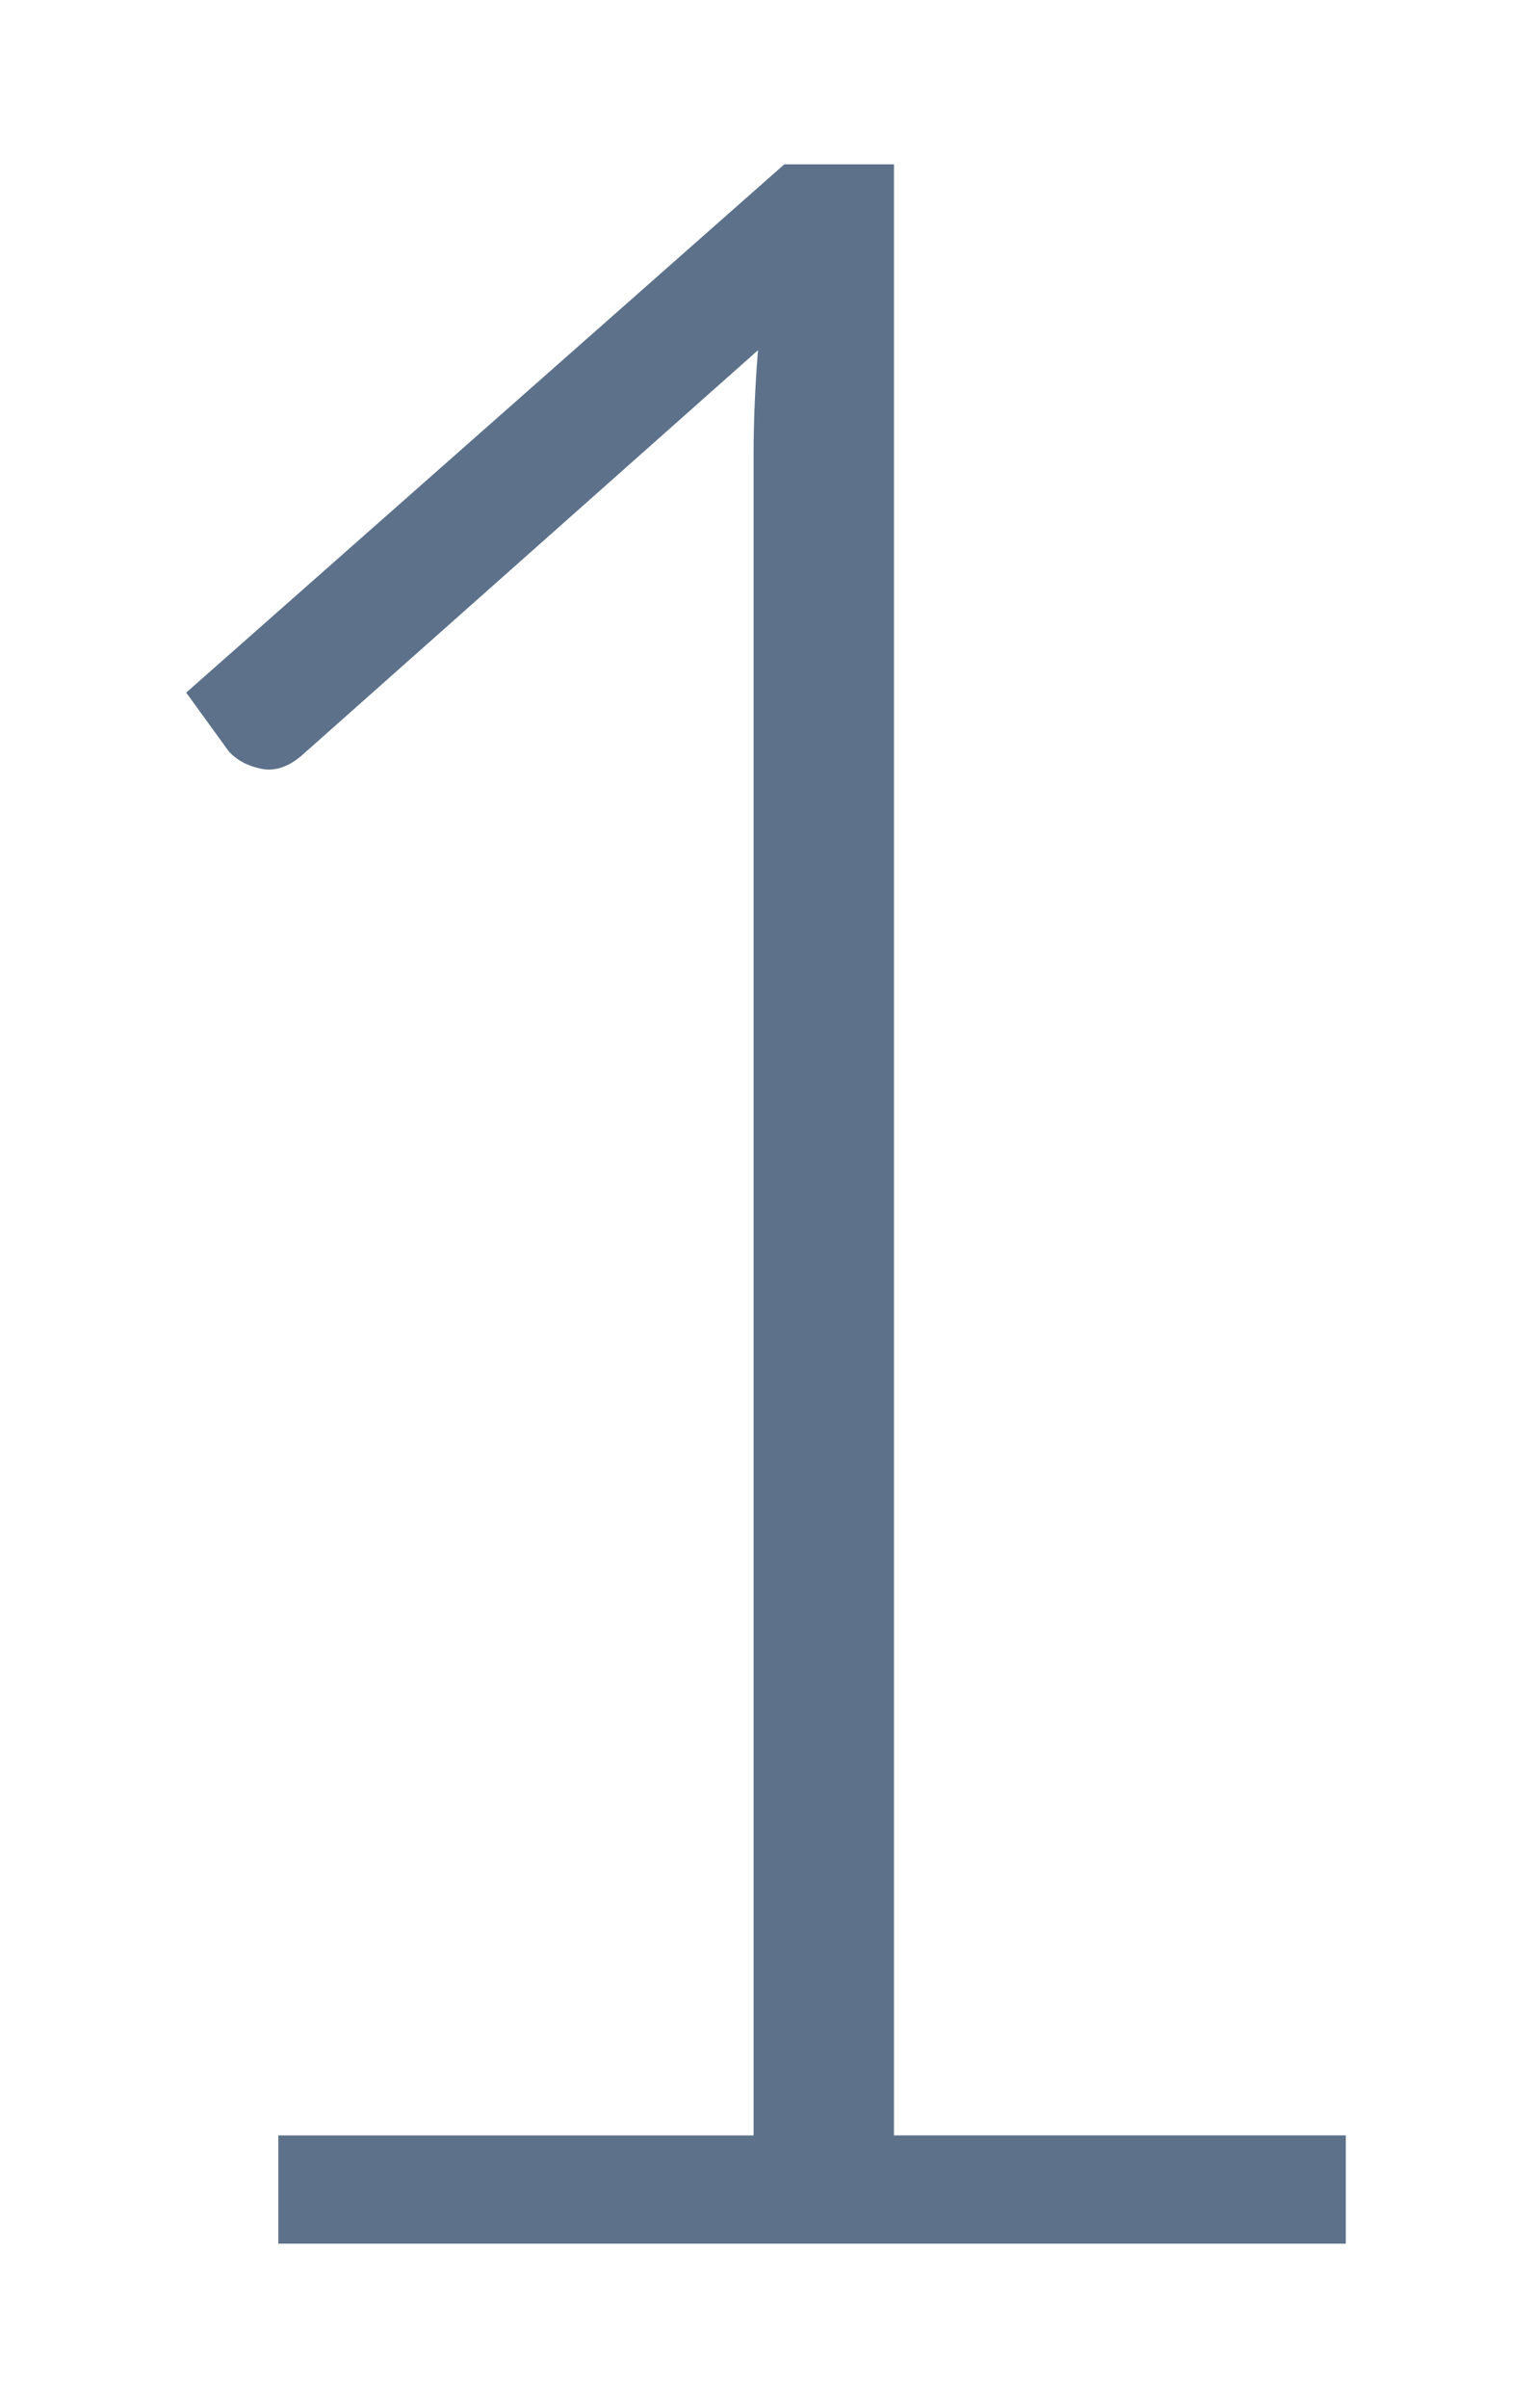
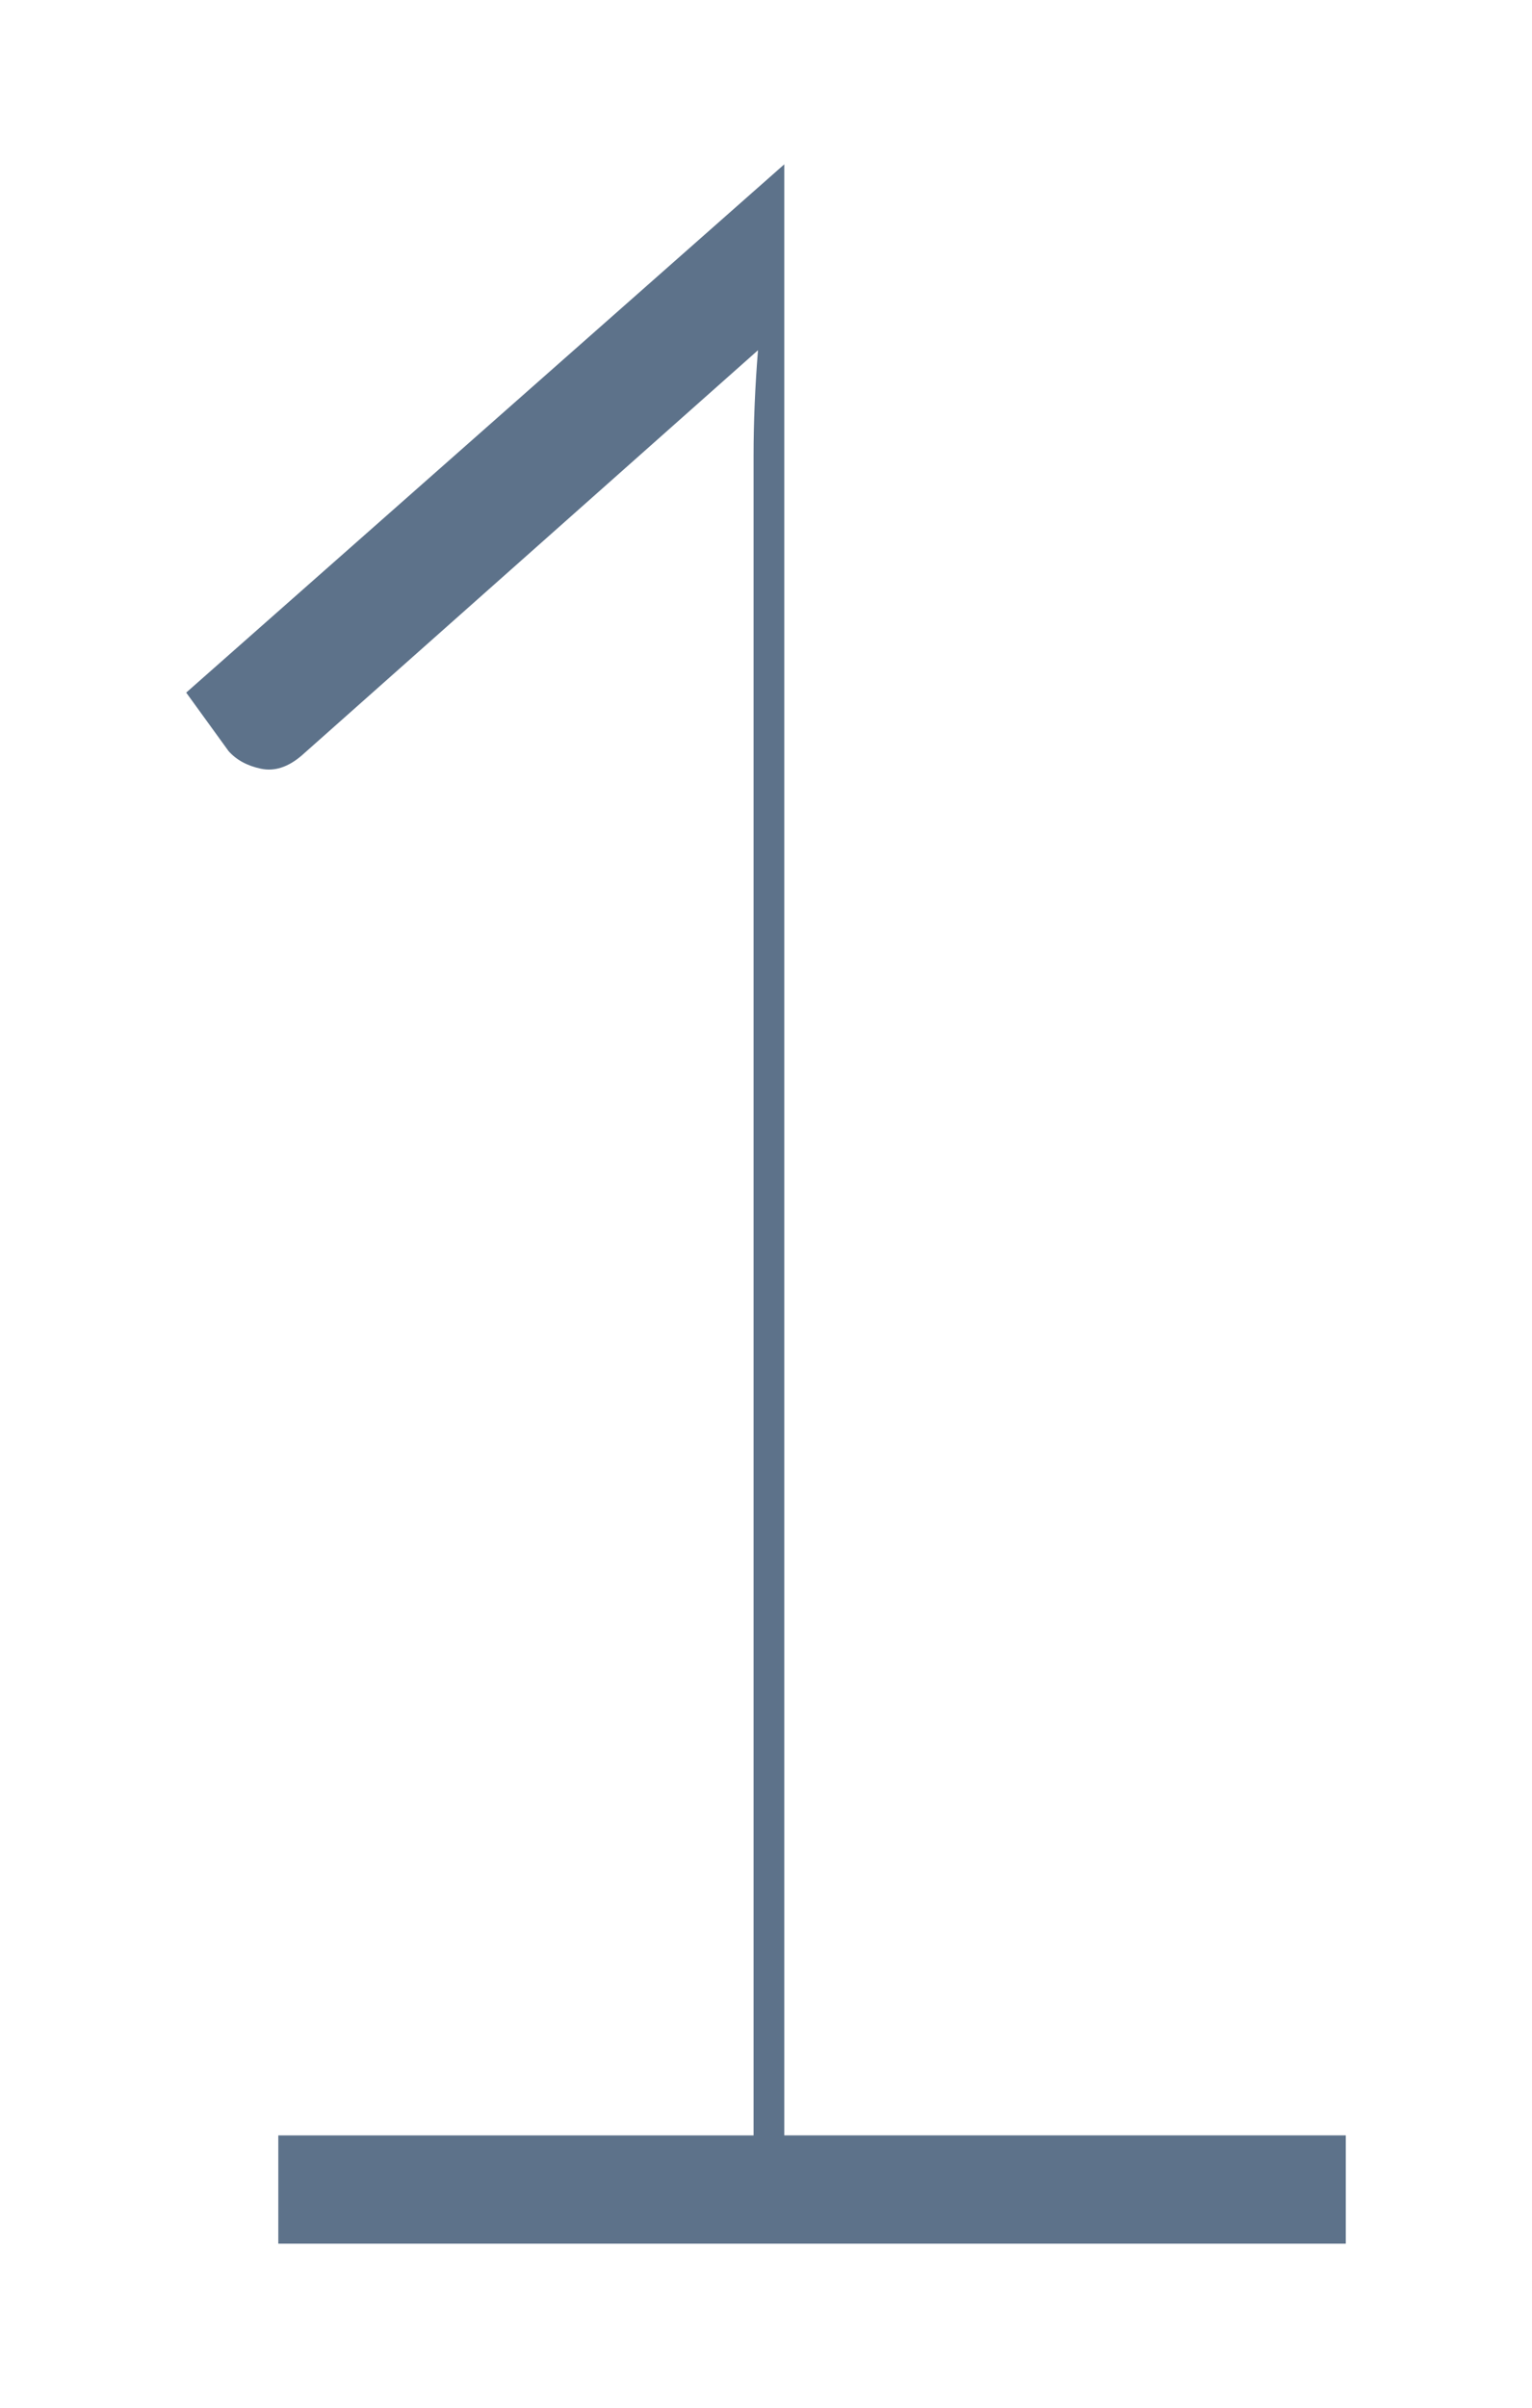
<svg xmlns="http://www.w3.org/2000/svg" version="1.1" id="Layer_1" x="0px" y="0px" width="39.287px" height="61.712px" viewBox="0 0 39.287 61.712" enable-background="new 0 0 39.287 61.712" xml:space="preserve">
-   <path fill="#5D728A" d="M34.512,54.725V57.5H7.137v-2.774h12.188v-43.05c0-0.85,0.037-1.75,0.113-2.7L7.737,19.362  c-0.35,0.3-0.699,0.413-1.049,0.338c-0.352-0.075-0.625-0.225-0.826-0.45l-1.087-1.5L20.112,4.212h2.813v50.513H34.512z" />
+   <path fill="#5D728A" d="M34.512,54.725V57.5H7.137v-2.774h12.188v-43.05c0-0.85,0.037-1.75,0.113-2.7L7.737,19.362  c-0.35,0.3-0.699,0.413-1.049,0.338c-0.352-0.075-0.625-0.225-0.826-0.45l-1.087-1.5L20.112,4.212v50.513H34.512z" />
</svg>